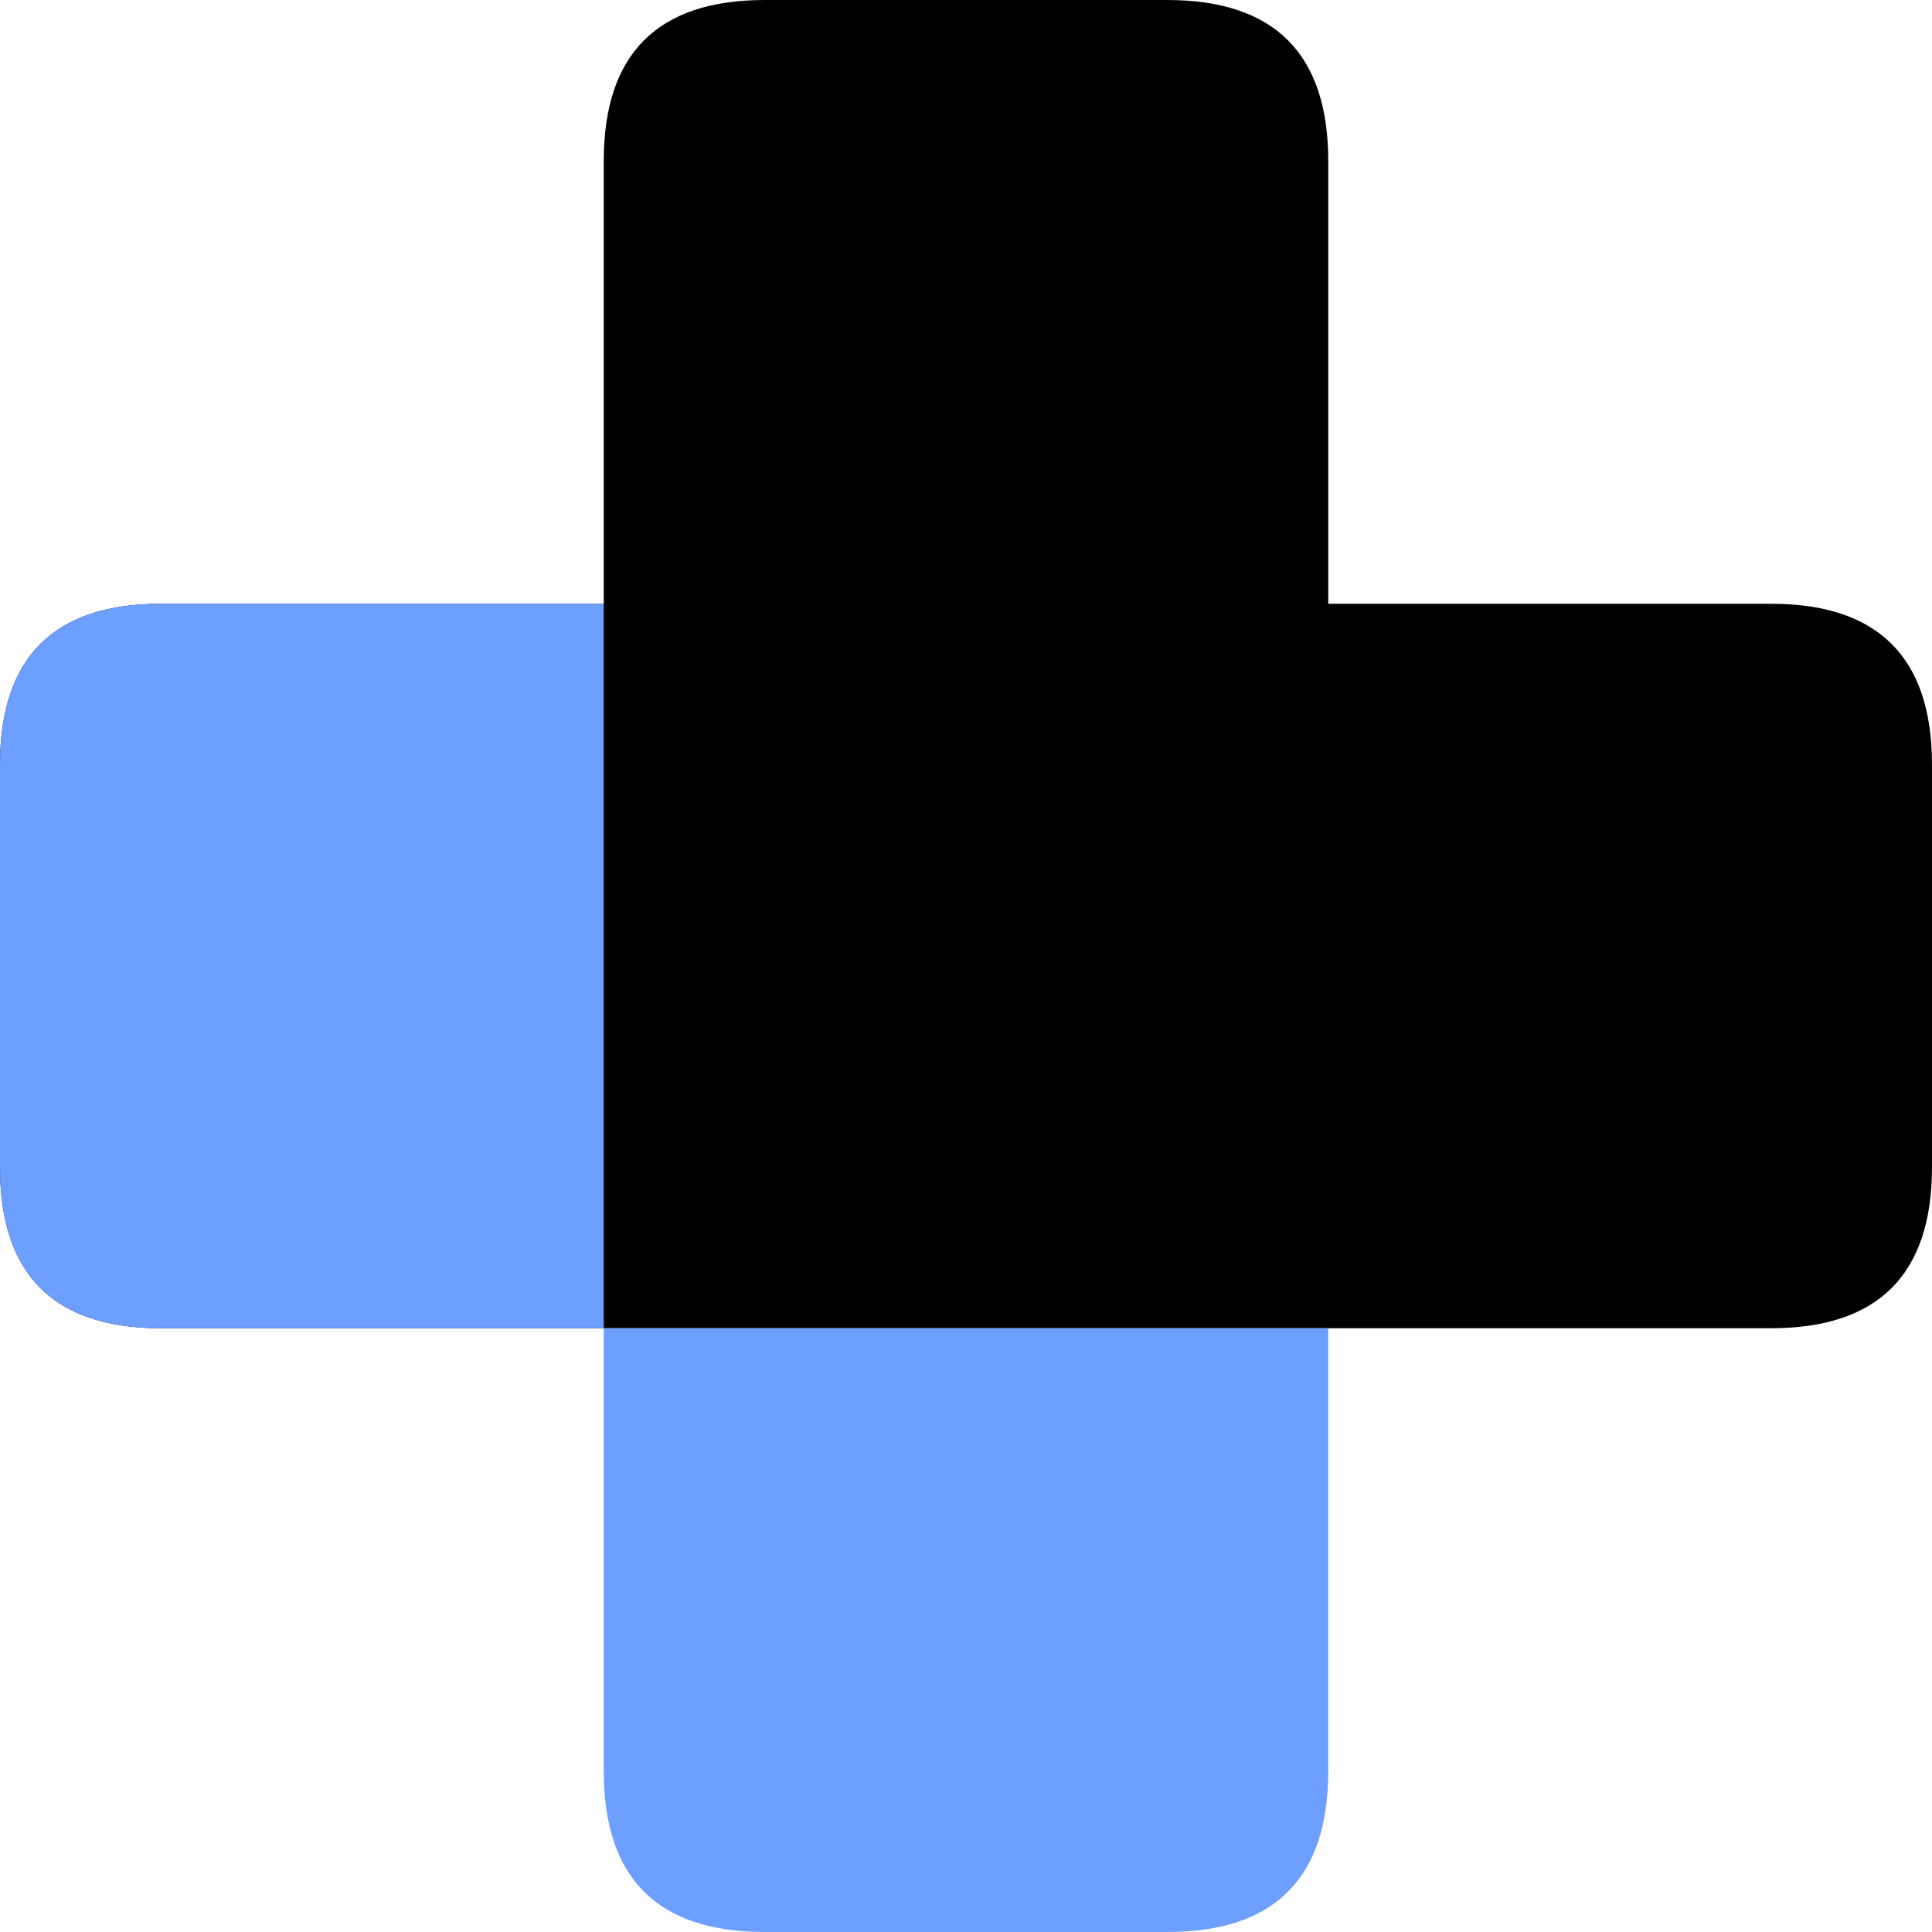
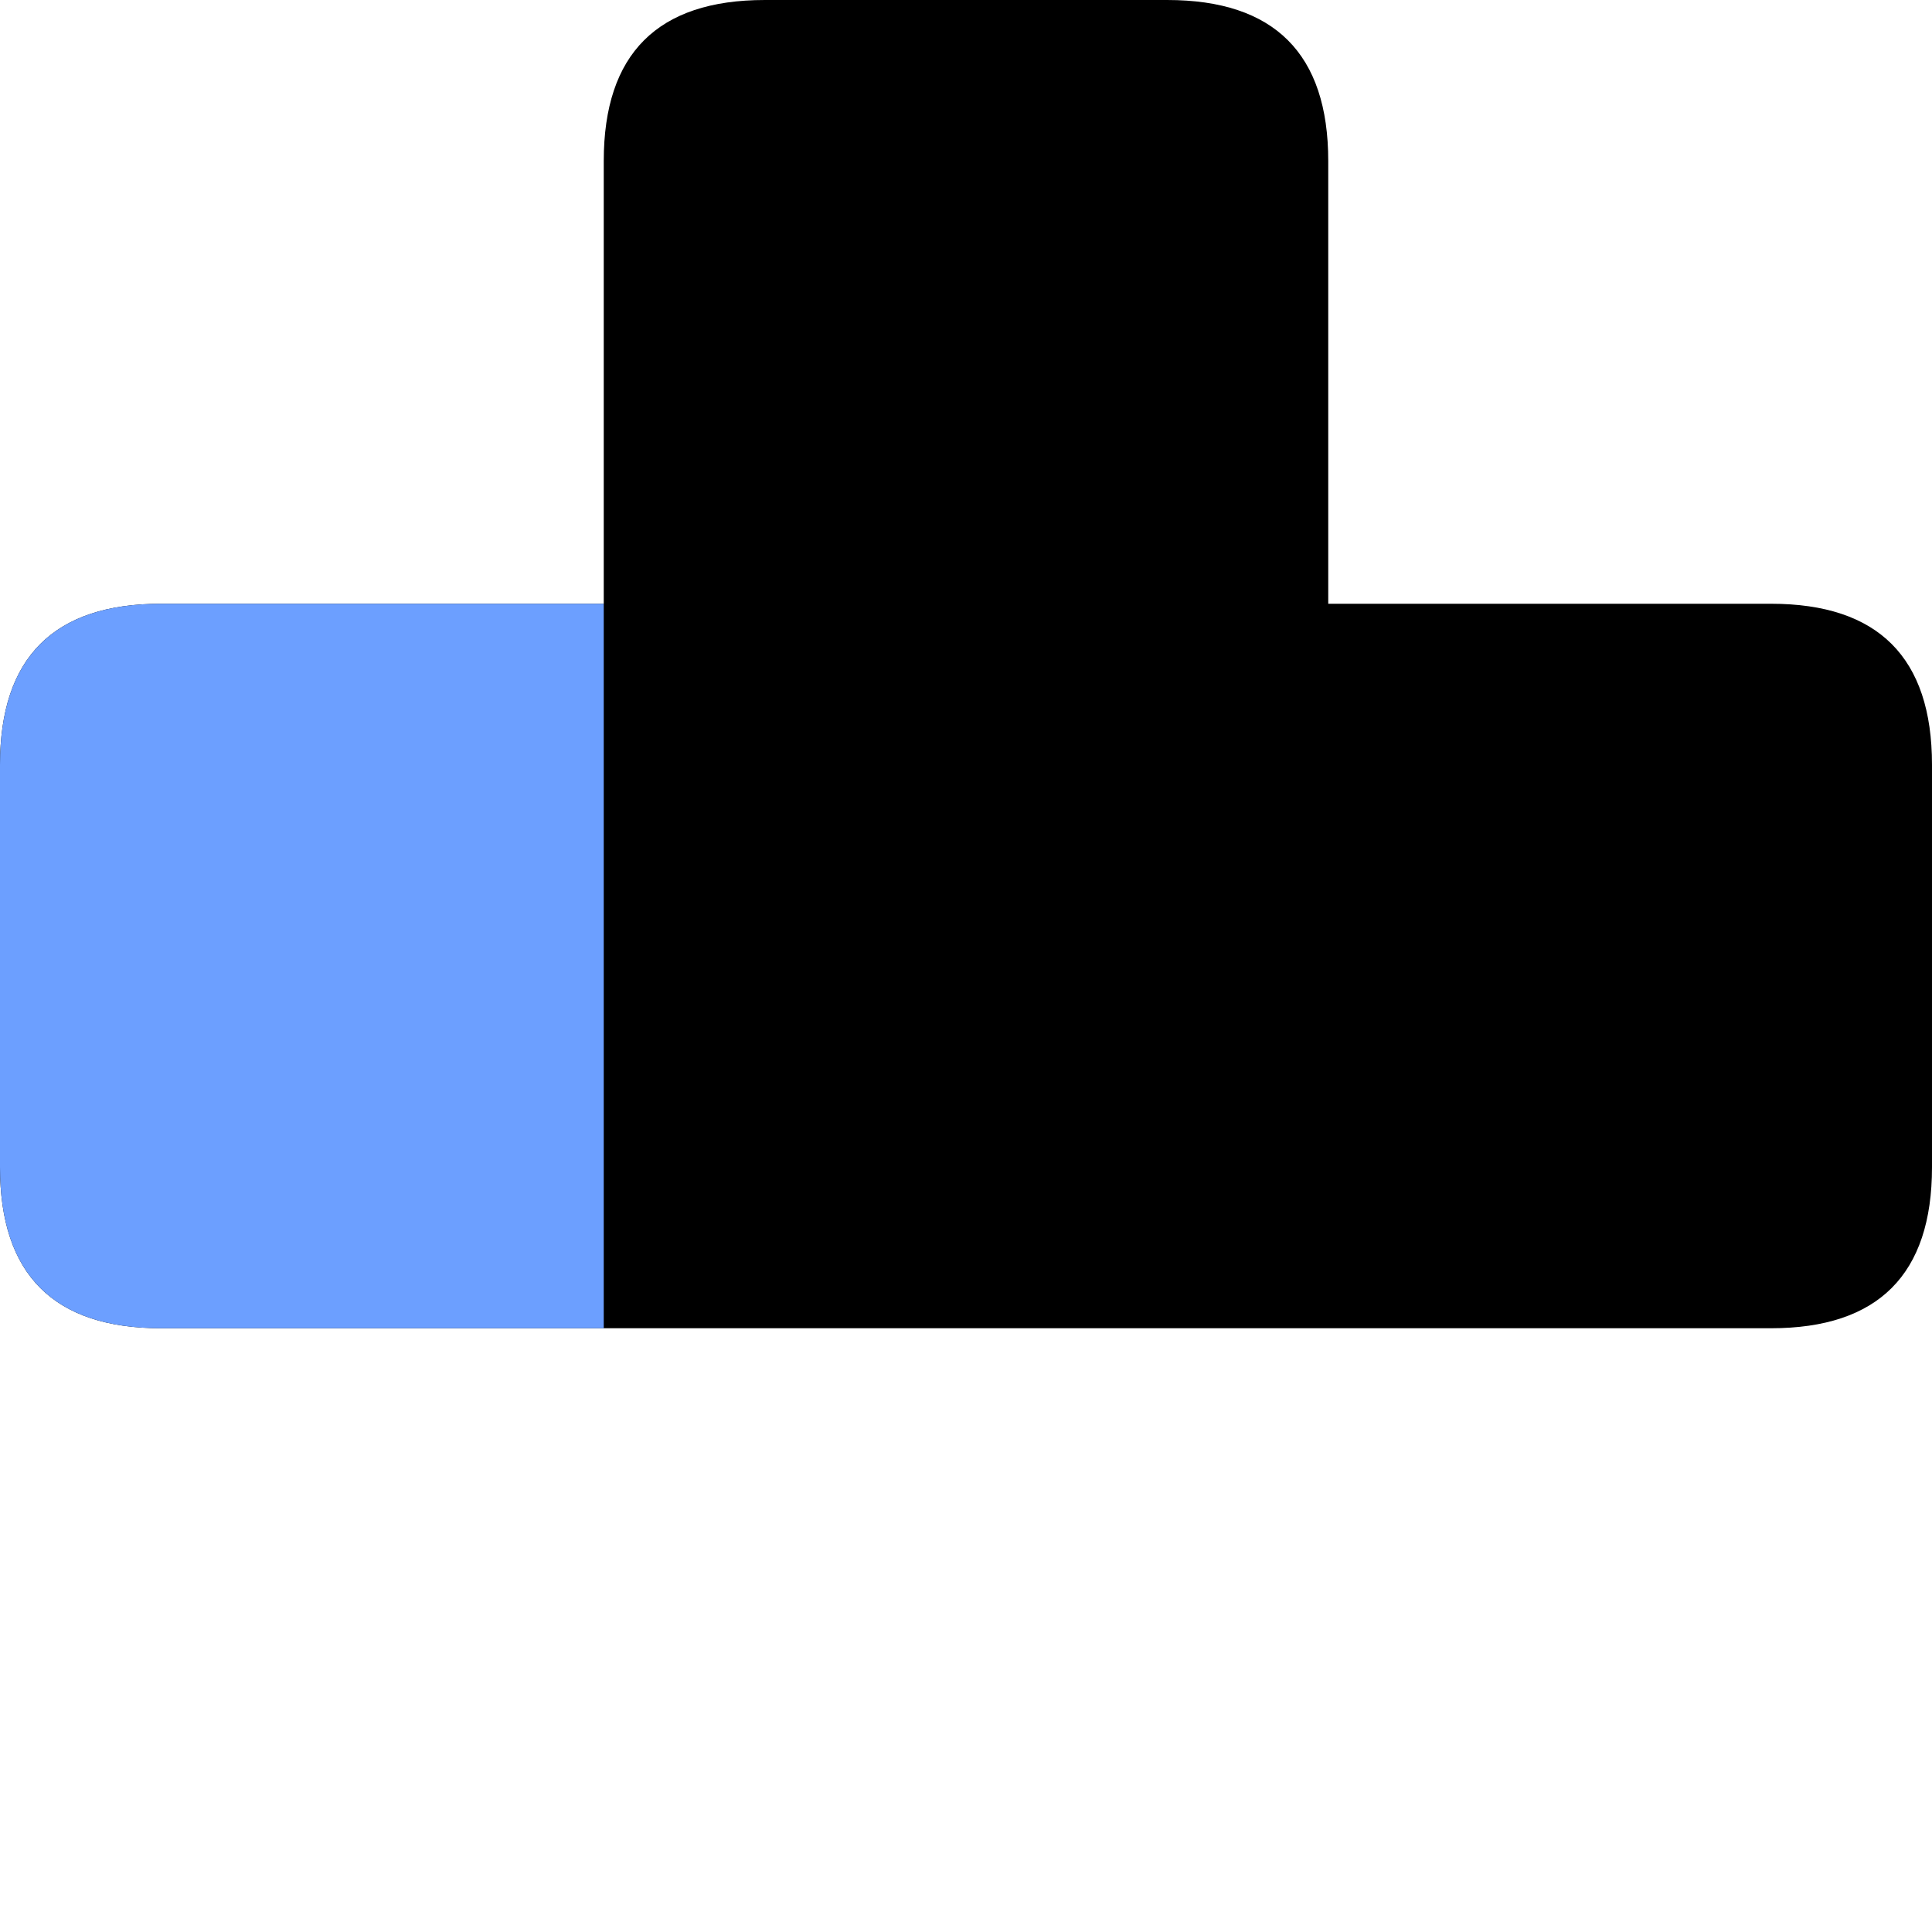
<svg xmlns="http://www.w3.org/2000/svg" version="1.1" width="24" height="24" viewBox="0,0,24,24">
  <g transform="translate(-227.5,-167.5)">
    <g data-paper-data="{&quot;isPaintingLayer&quot;:true}" fill-rule="nonzero" stroke="none" stroke-width="1" stroke-linecap="butt" stroke-linejoin="miter" stroke-miterlimit="10" stroke-dasharray="" stroke-dashoffset="0" style="mix-blend-mode: normal">
      <path d="M235,184h-5.5c-1.332,0 -2,-0.668 -2,-2v-5c0,-1.332 0.668,-2 2,-2h5.5v-5.5c0,-1.332 0.668,-2 2,-2h5c1.332,0 2,0.668 2,2v5.5h5.5c1.332,0 2,0.668 2,2v5c0,1.332 -0.668,2 -2,2h-14.5" fill="#000000" />
-       <path d="M244,184v5.5c0,1.332 -0.668,2 -2,2h-5c-1.332,0 -2,-0.668 -2,-2v-5.5h9" fill="#6c9fff" />
      <path d="M235,184h-5.5c-1.332,0 -2,-0.668 -2,-2v-5c0,-1.332 0.668,-2 2,-2h5.5v9" fill="#6c9fff" />
    </g>
  </g>
</svg>